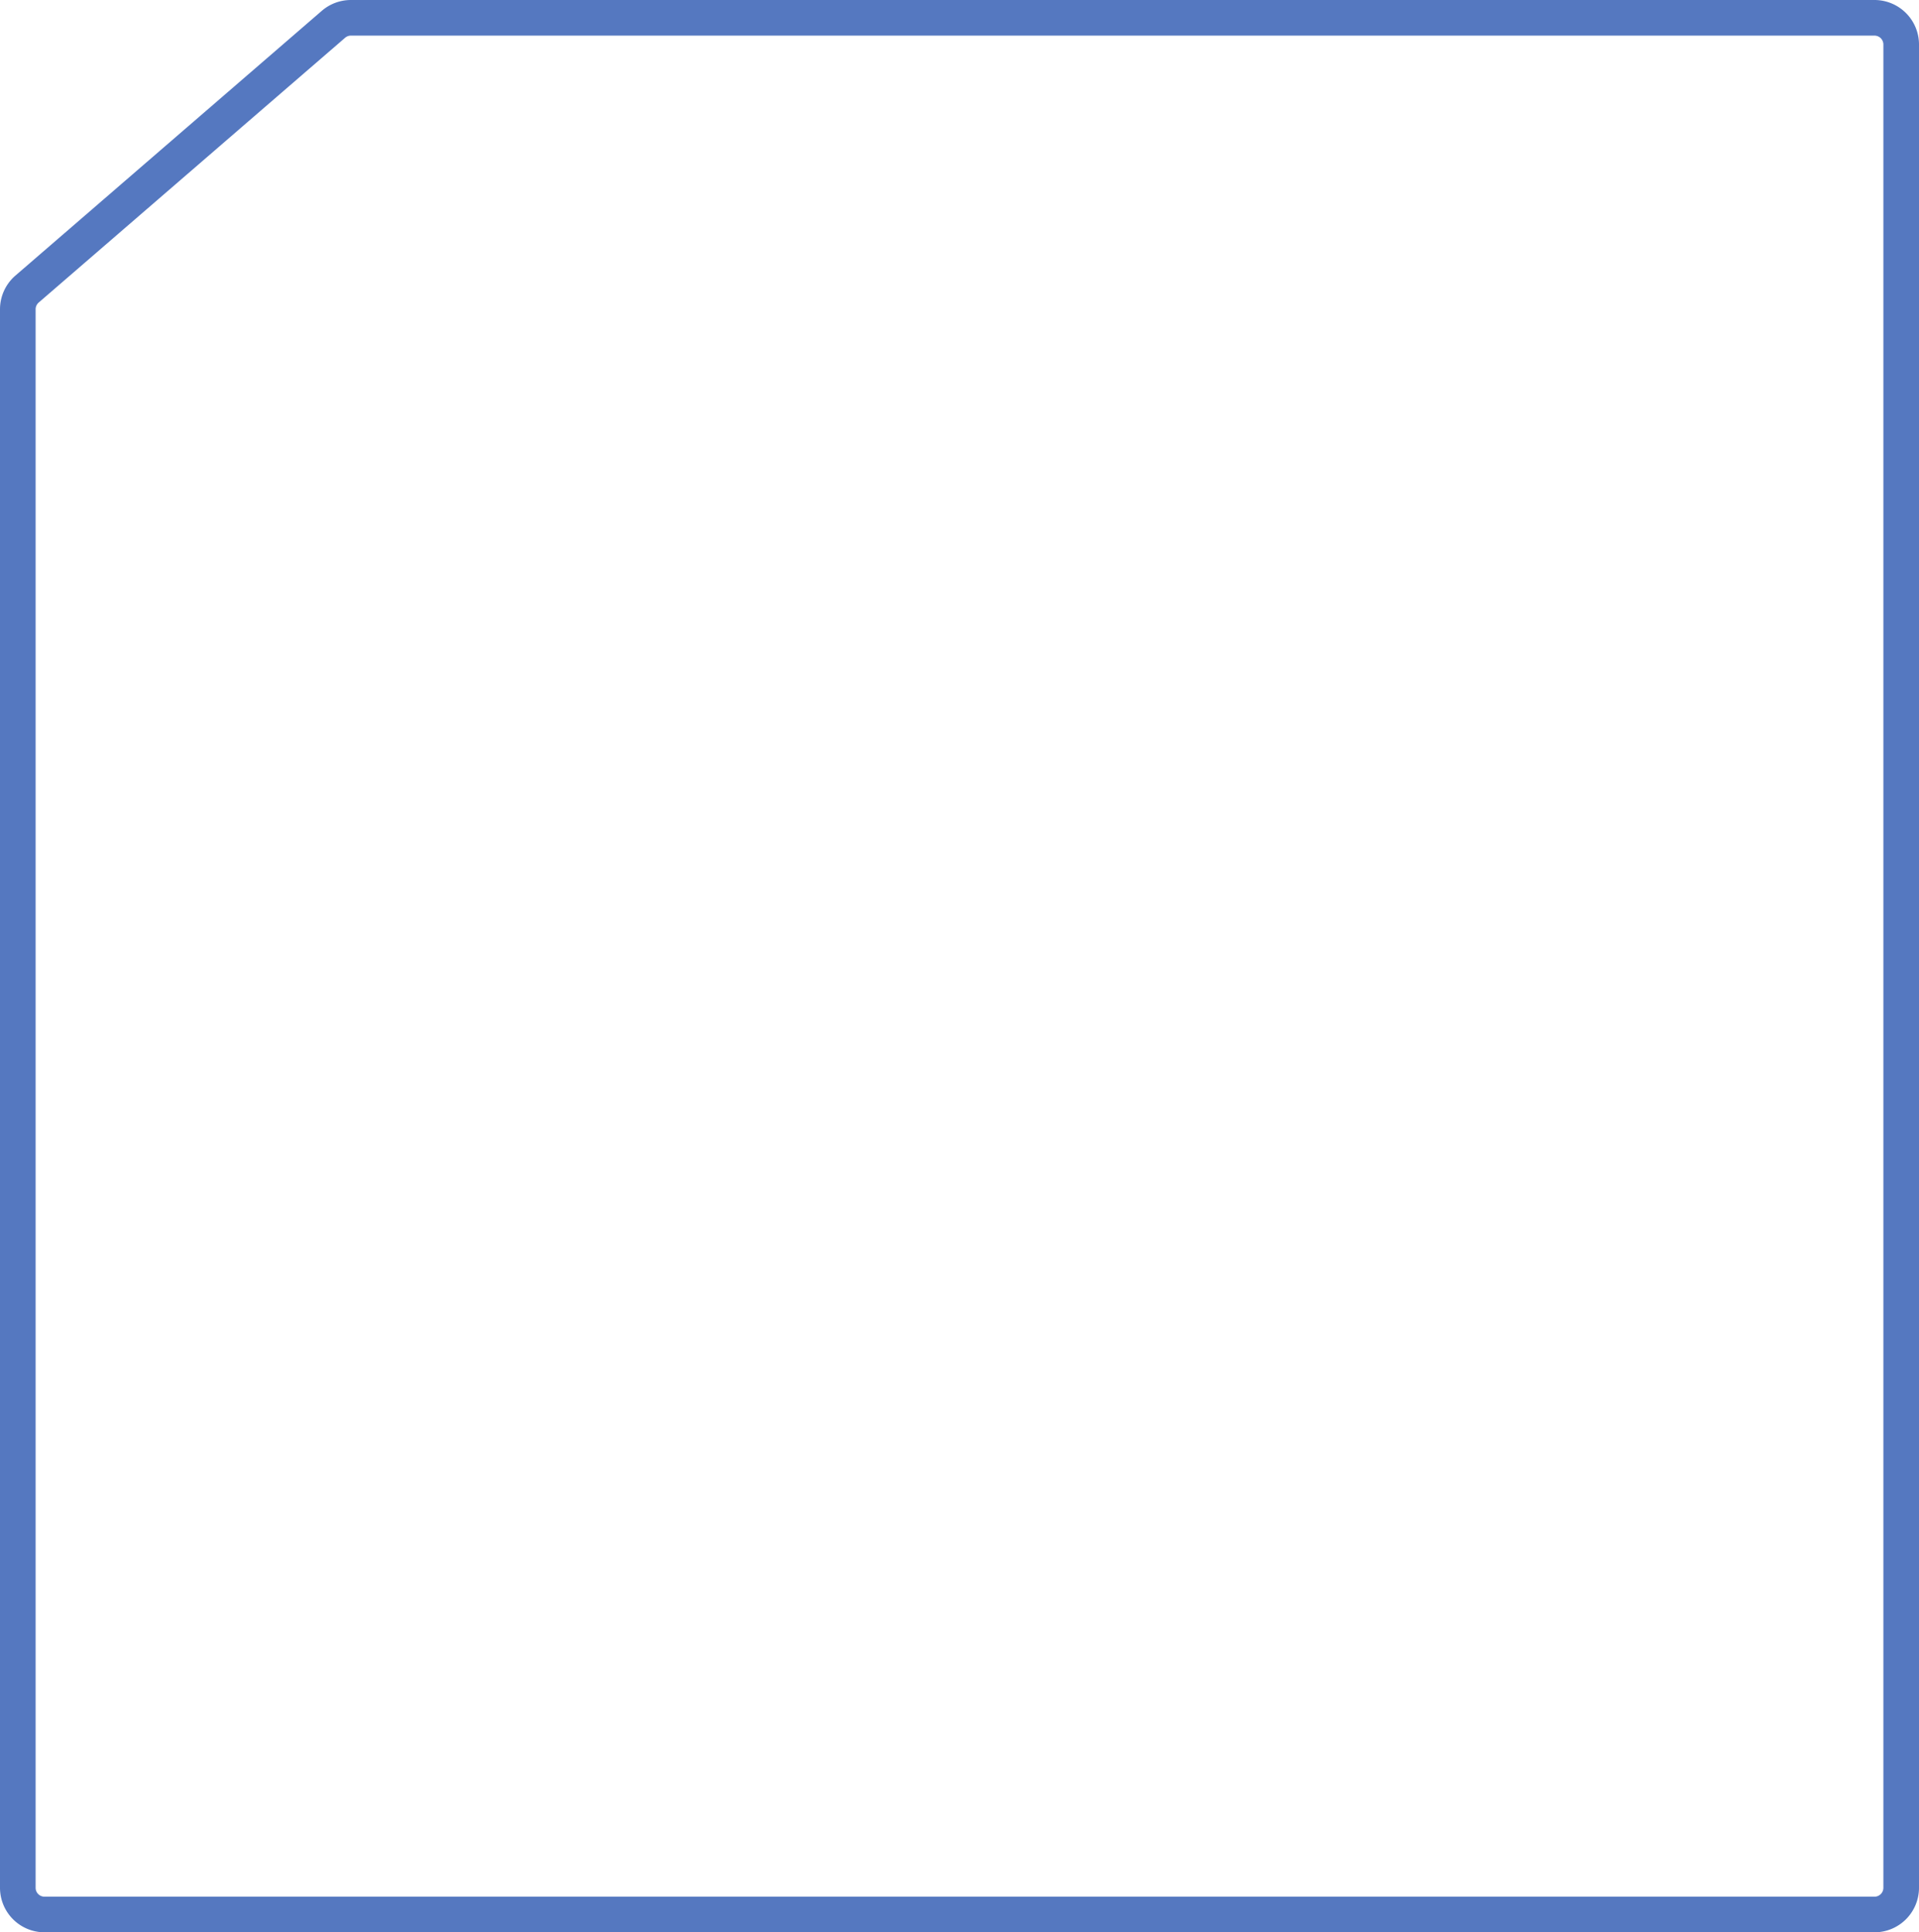
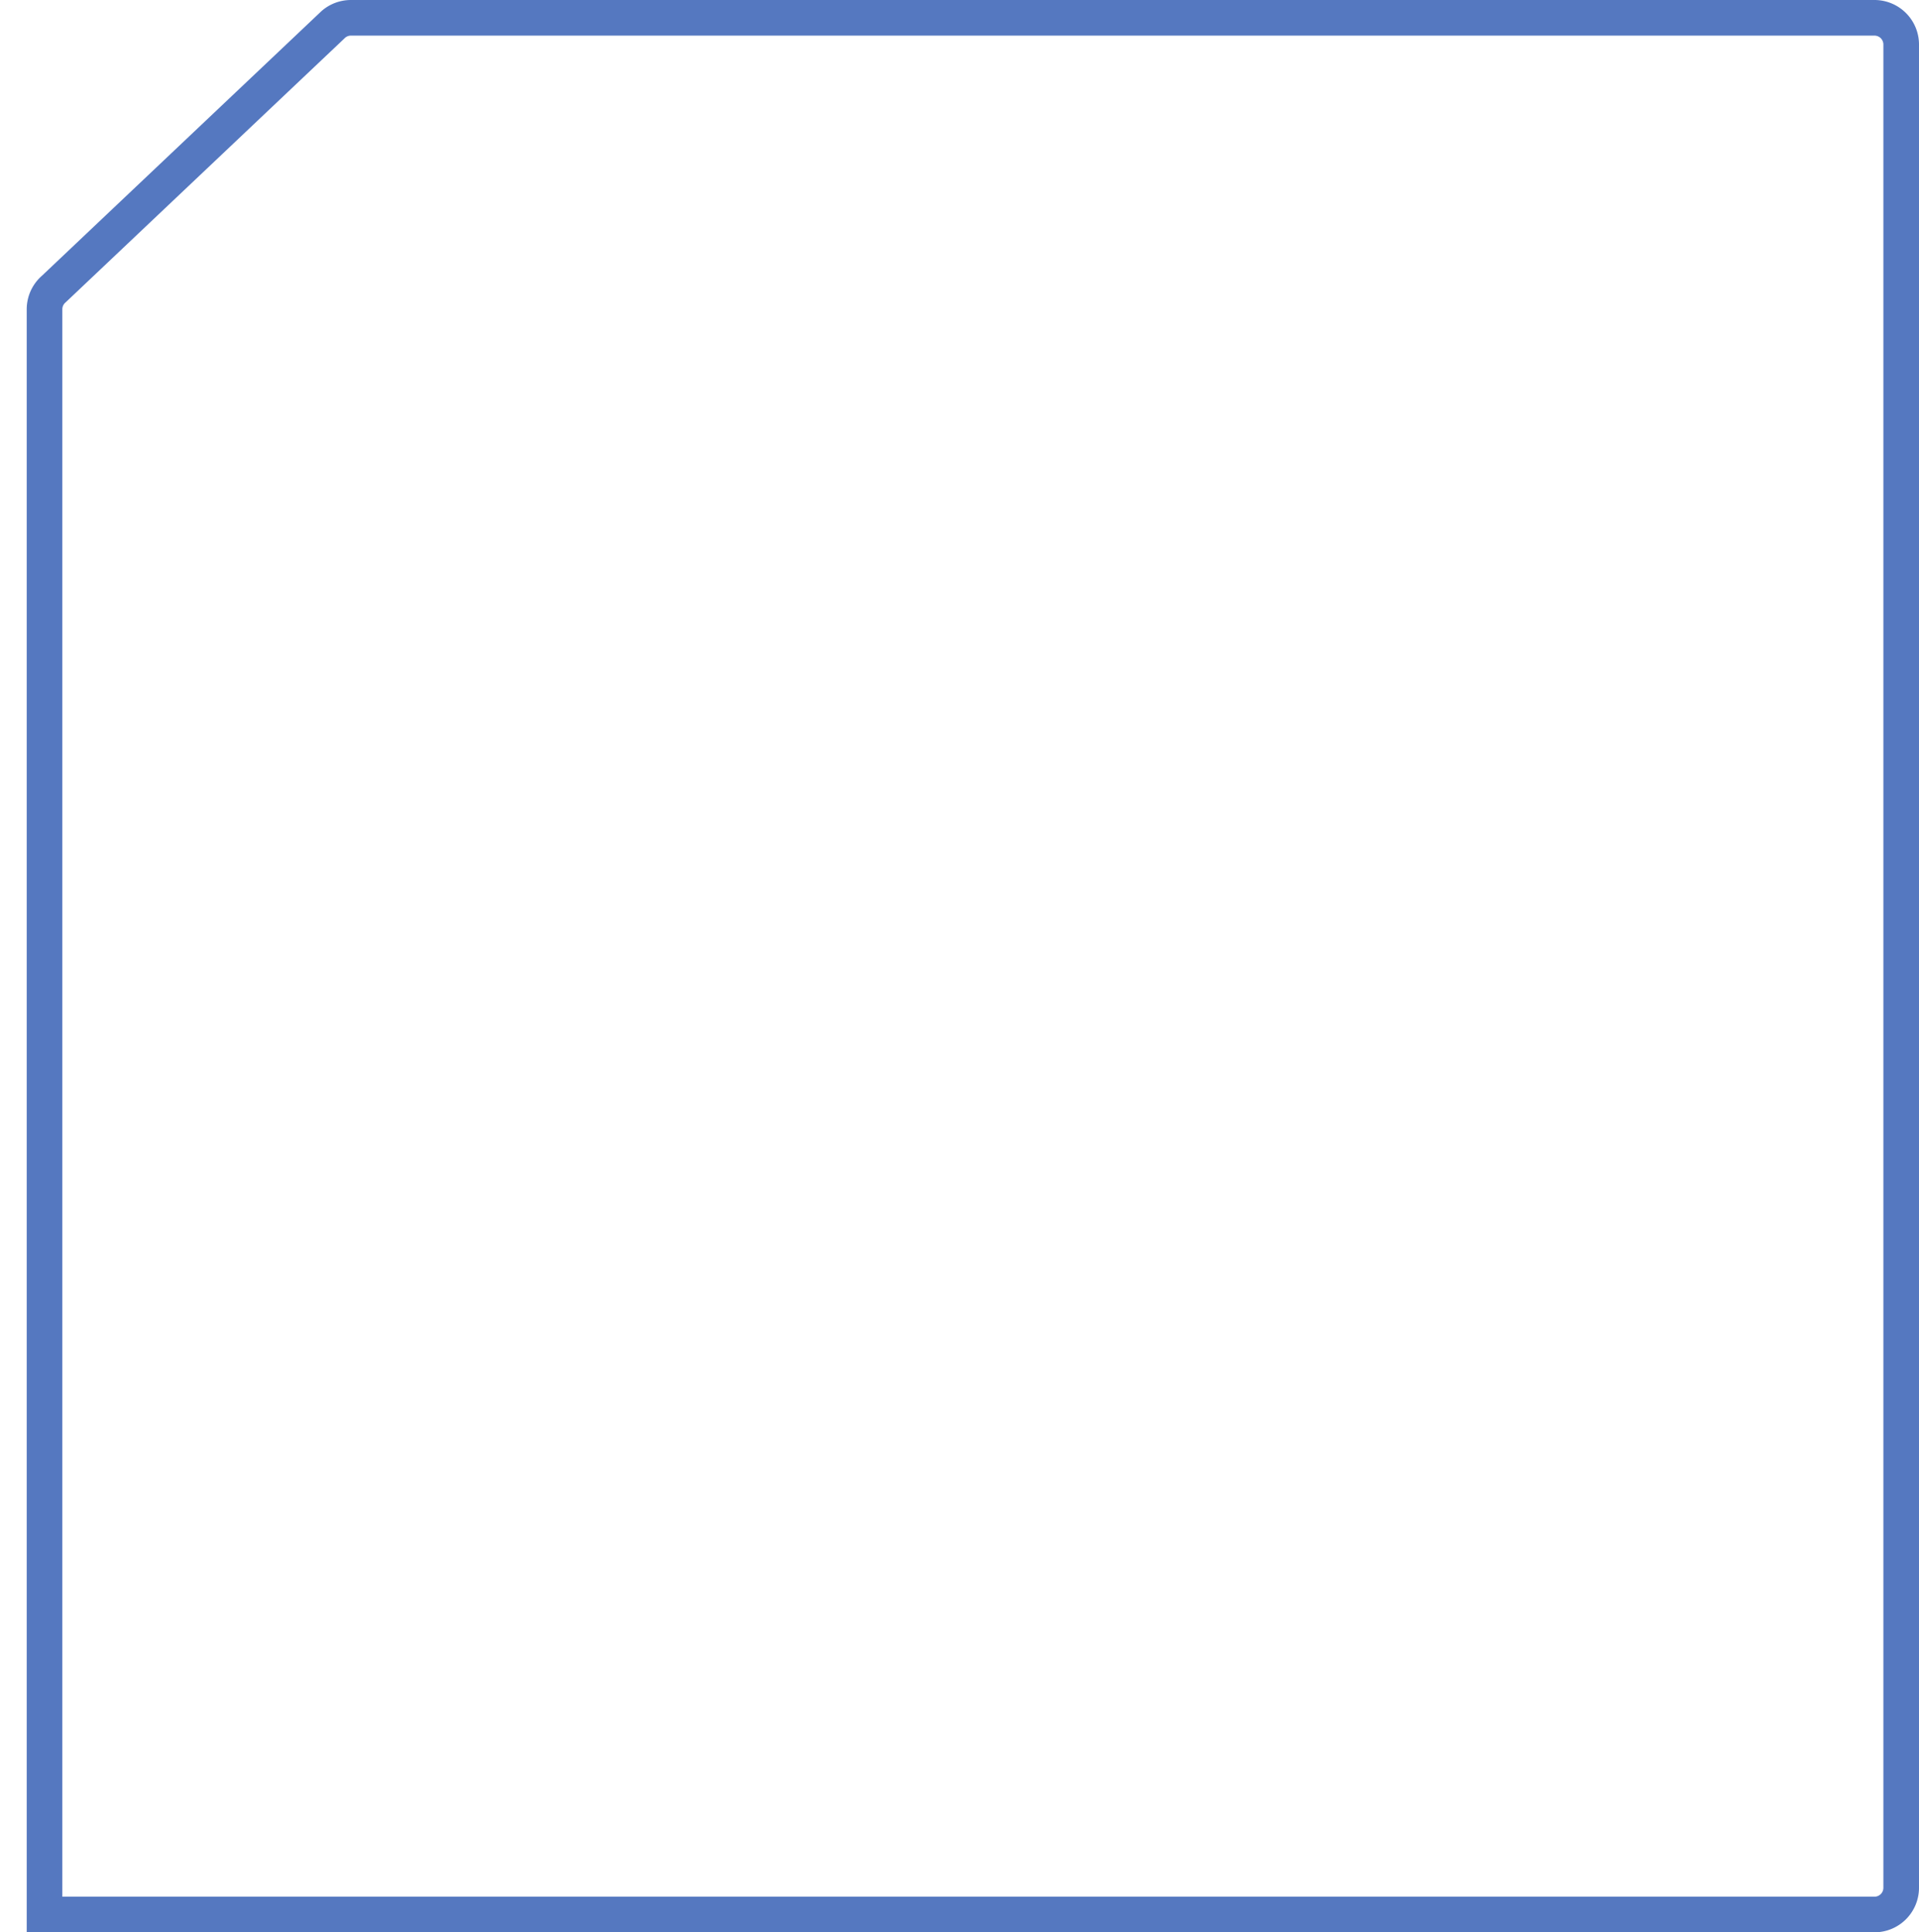
<svg xmlns="http://www.w3.org/2000/svg" width="431" height="434" fill="none">
-   <path d="M78.812 4H421a6 6 0 0 1 6 6v414a6 6 0 0 1-6 6H10a6 6 0 0 1-6-6V69.465a6 6 0 0 1 2.077-4.54L74.889 5.46A6 6 0 0 1 78.812 4Z" stroke="#5578C0" stroke-width="8" />
+   <path d="M78.812 4H421a6 6 0 0 1 6 6v414a6 6 0 0 1-6 6H10V69.465a6 6 0 0 1 2.077-4.54L74.889 5.46A6 6 0 0 1 78.812 4Z" stroke="#5578C0" stroke-width="8" />
</svg>